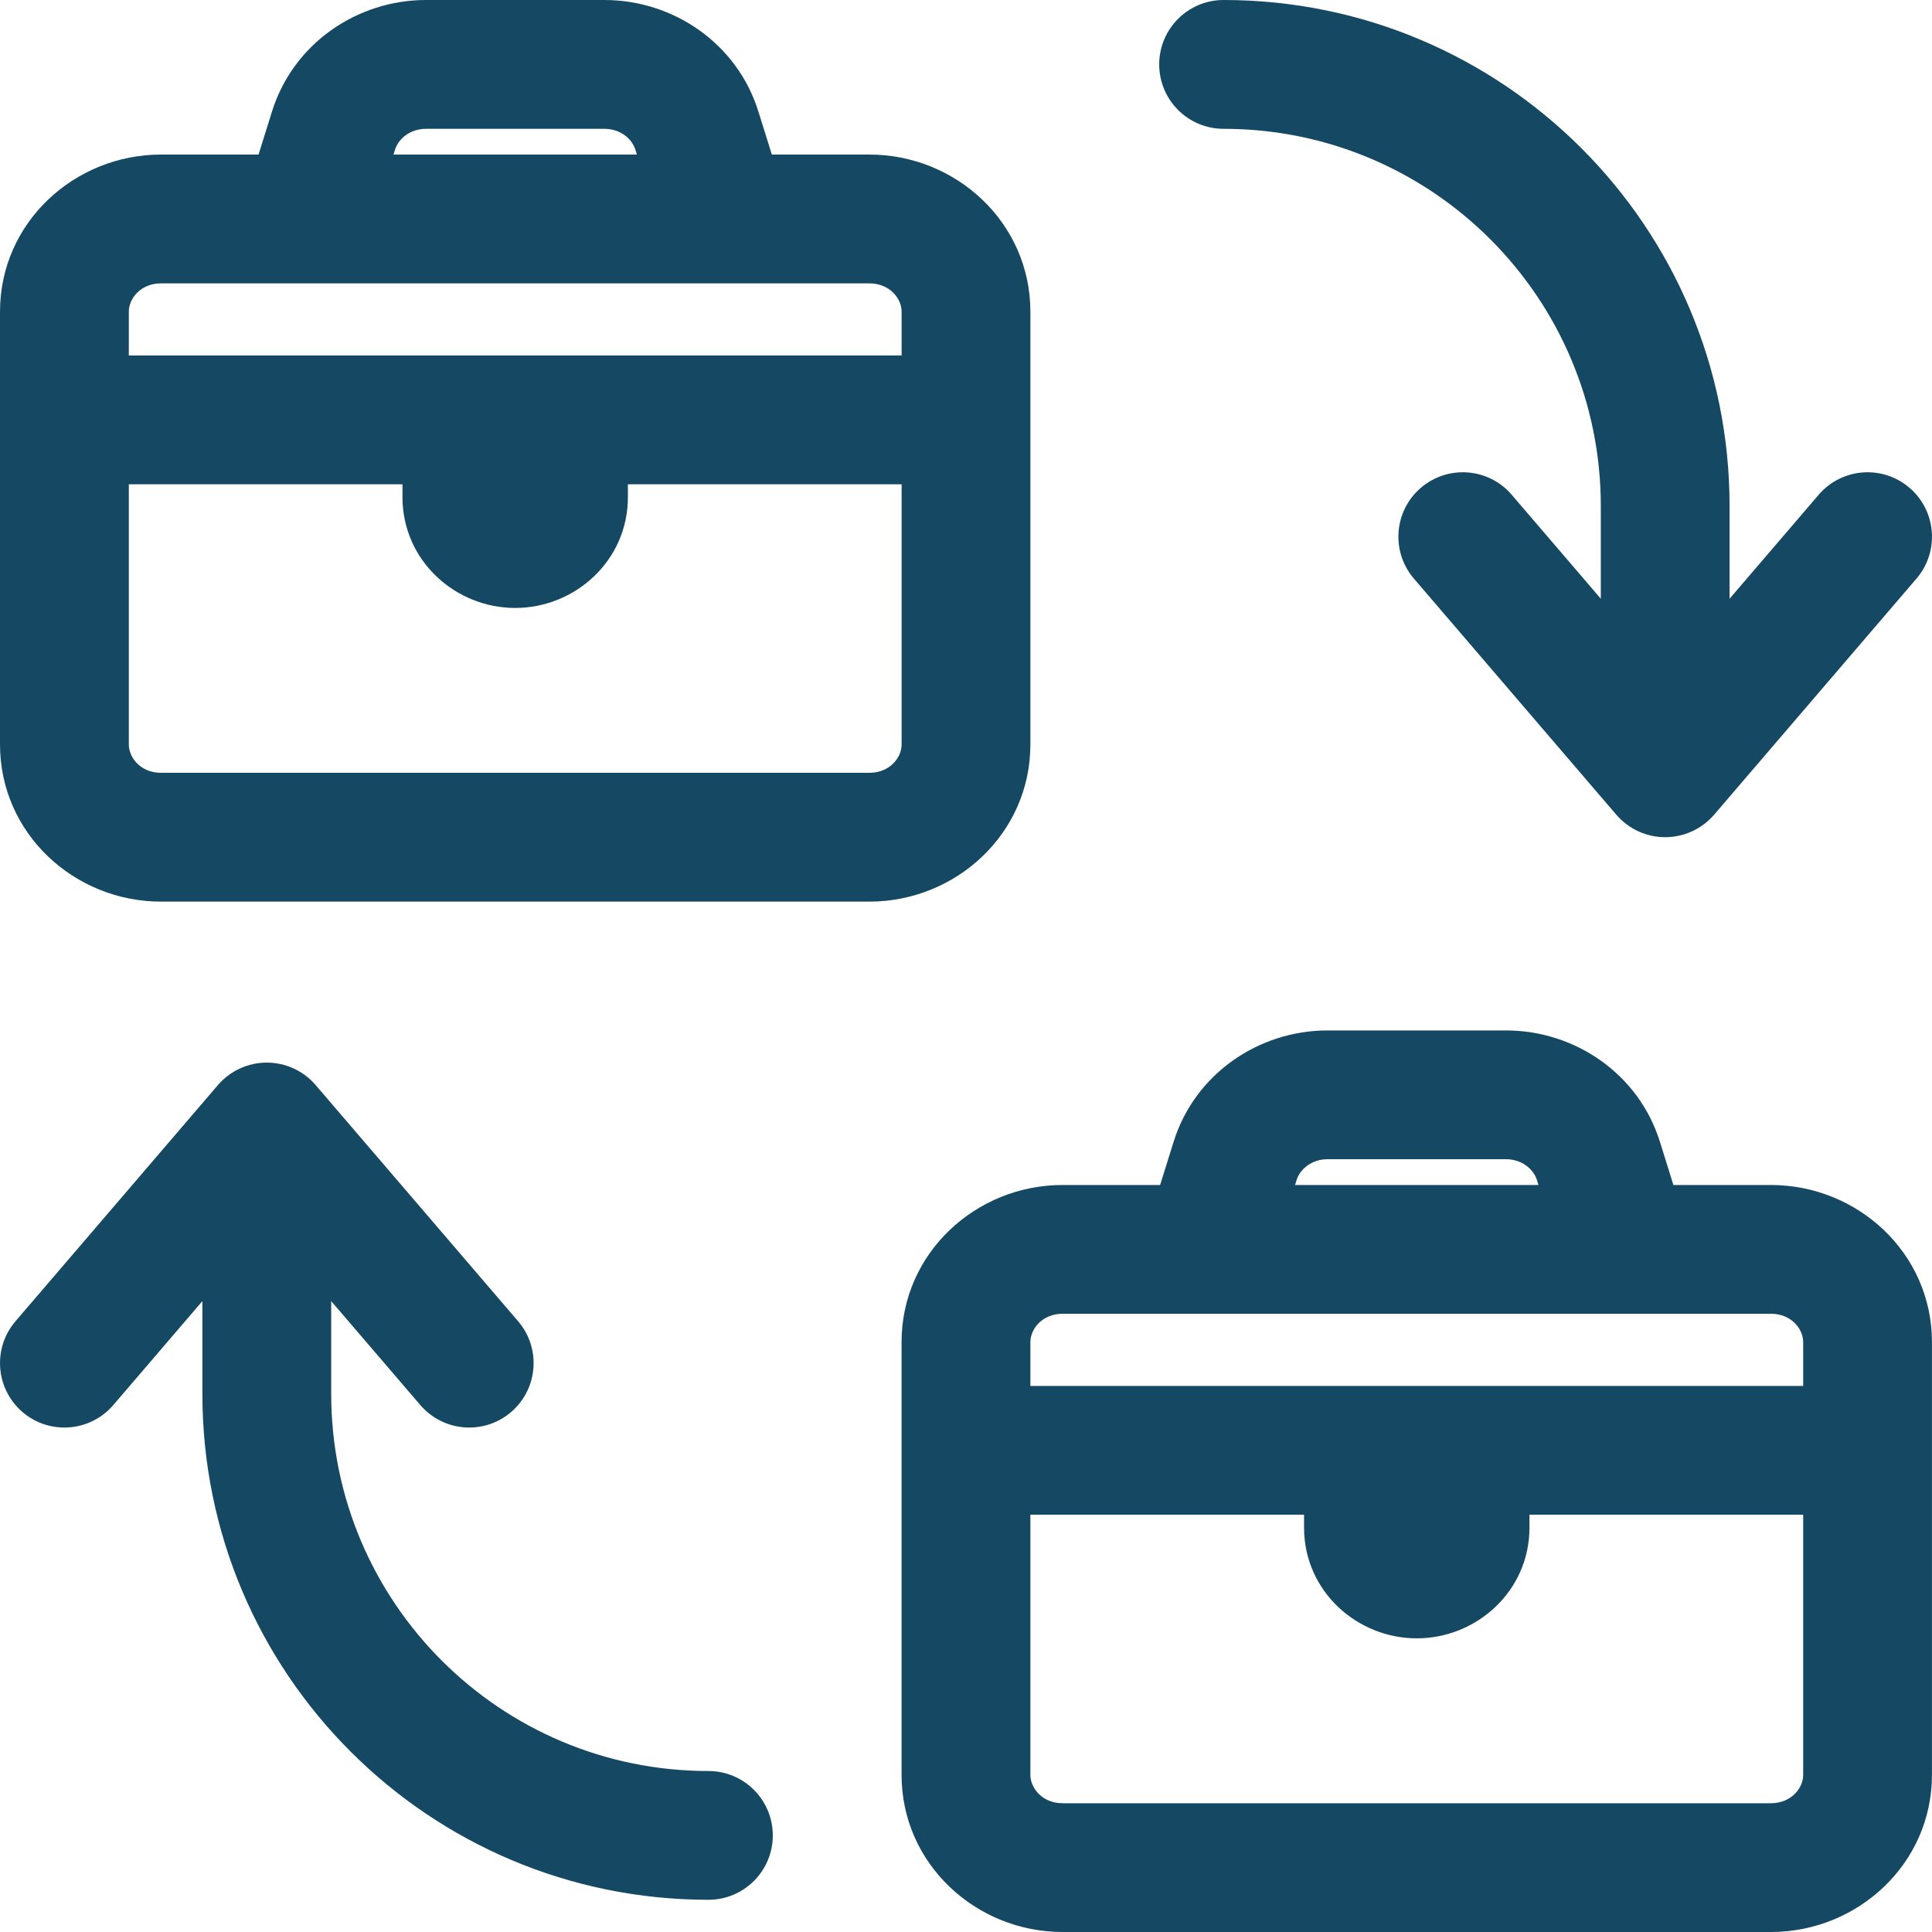
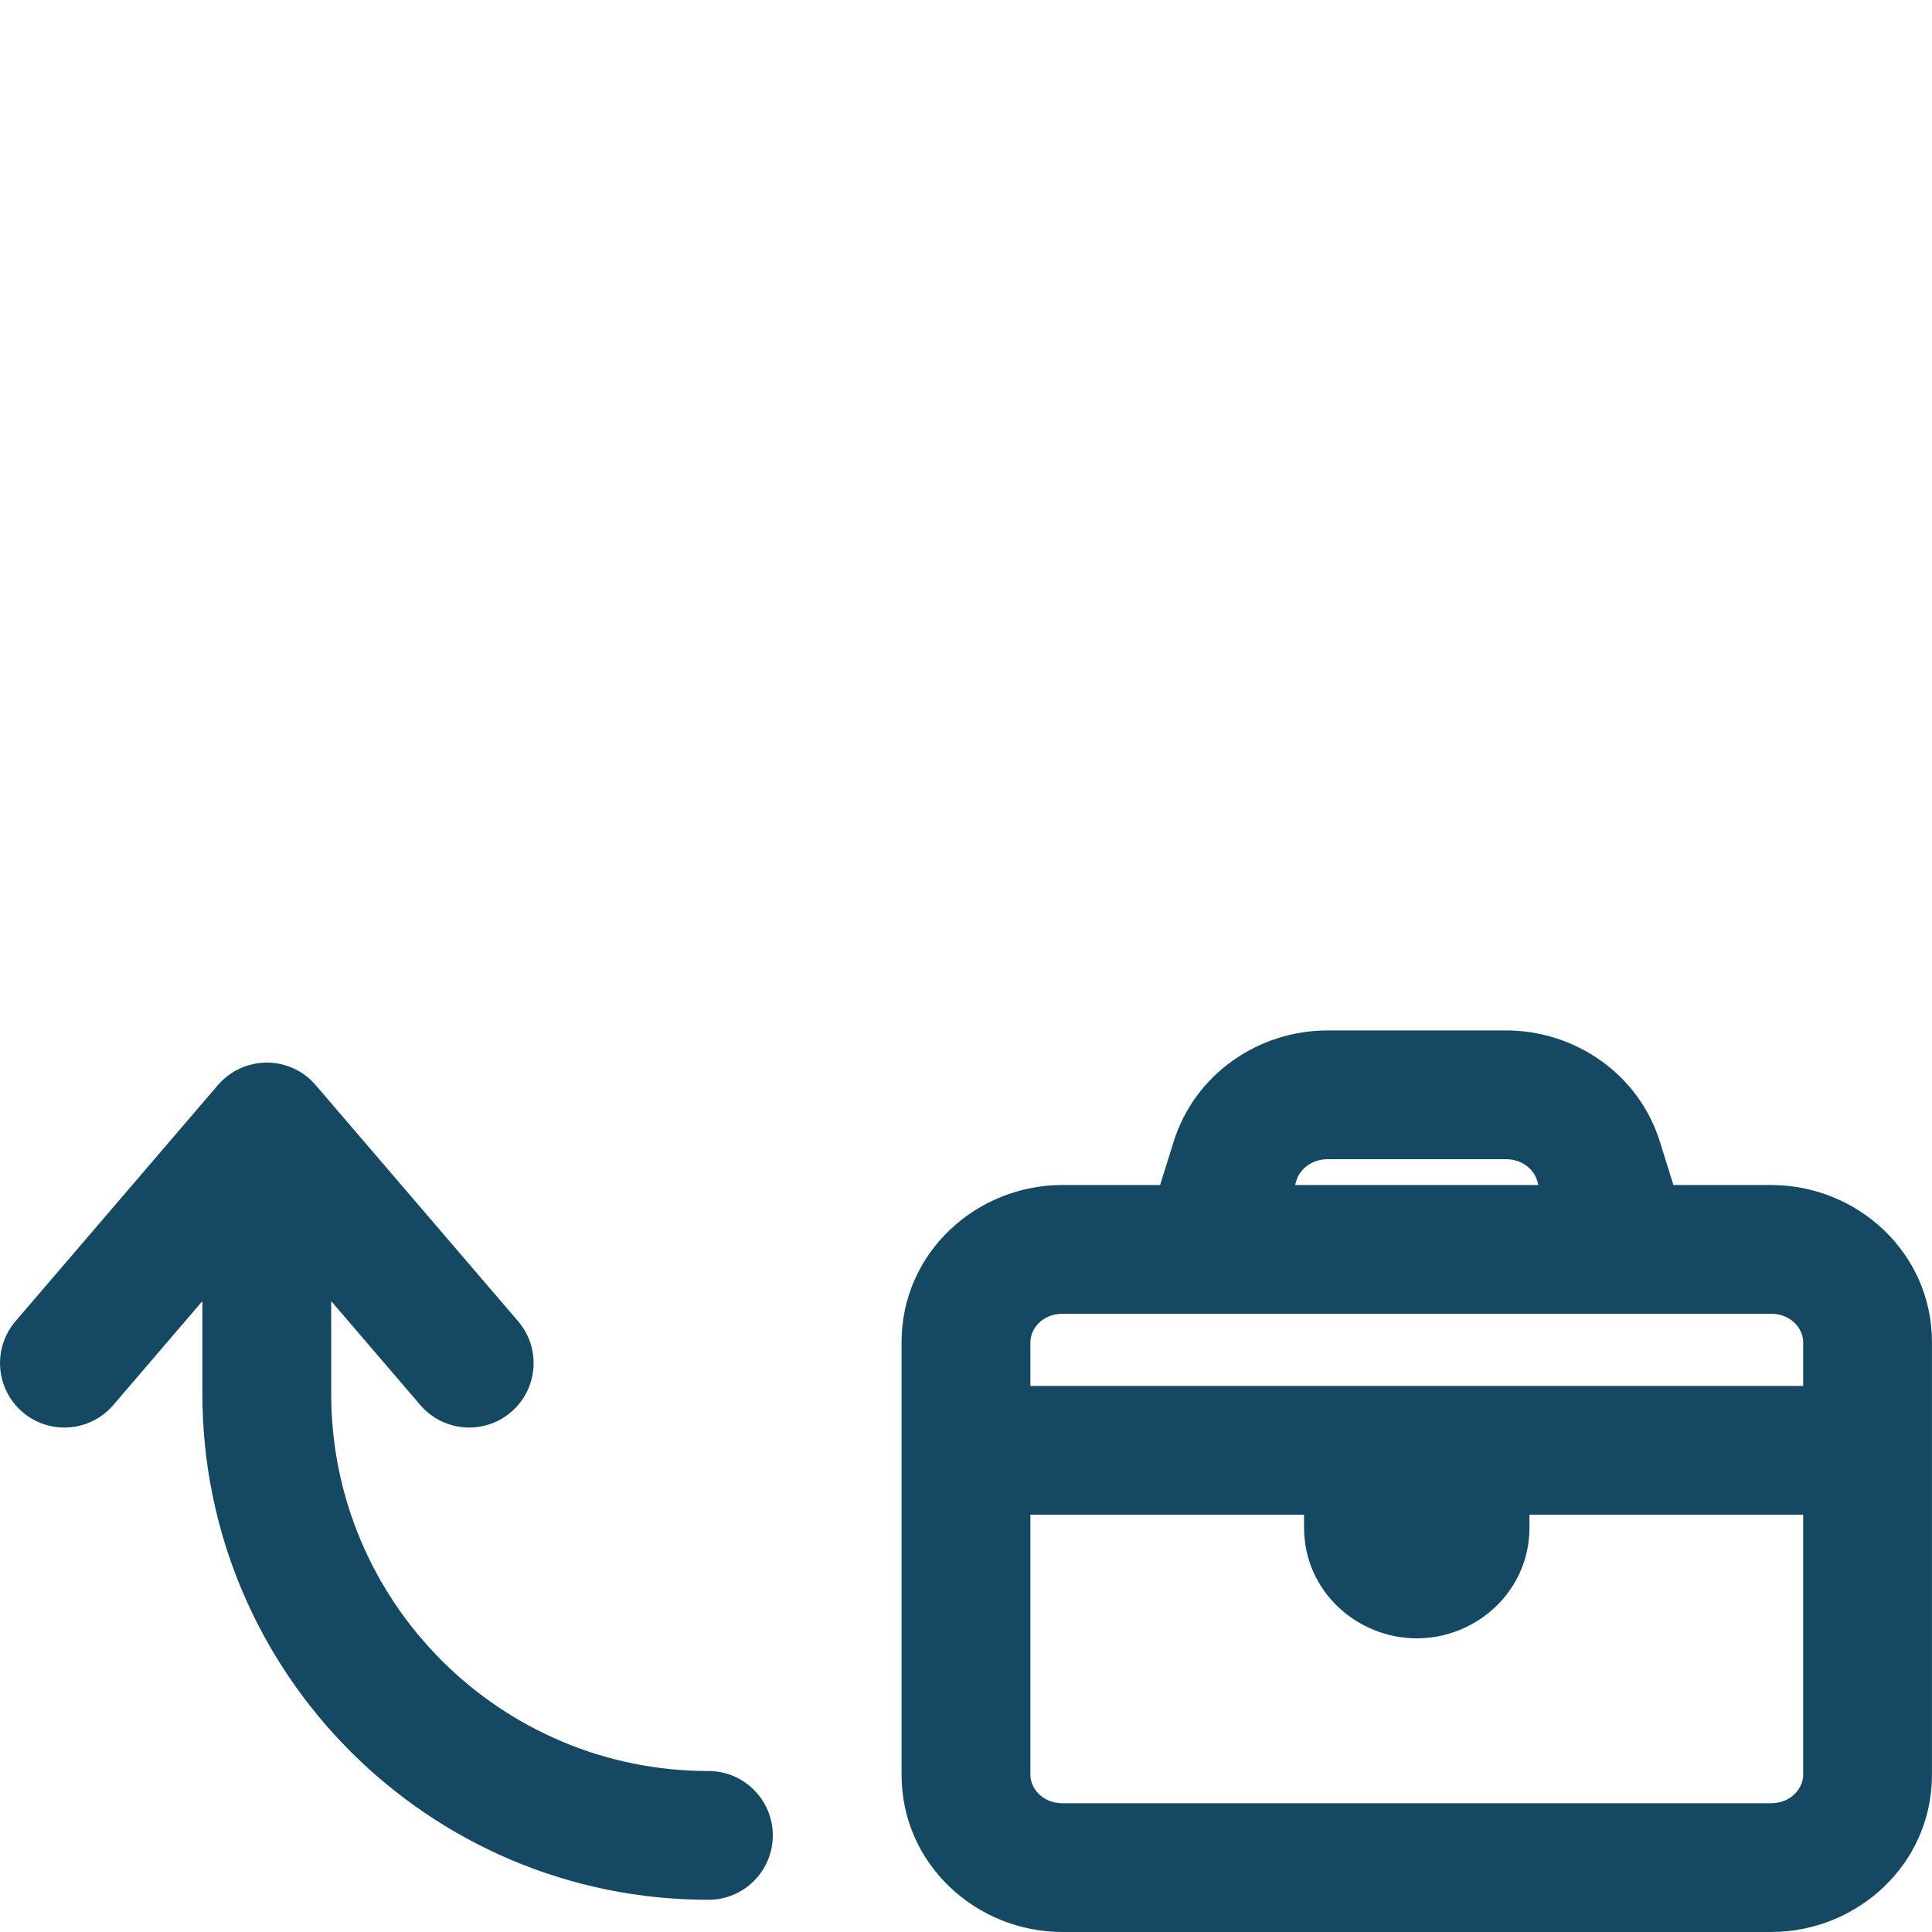
<svg xmlns="http://www.w3.org/2000/svg" width="40" height="40" viewBox="0 0 40 40" fill="none">
-   <path fill-rule="evenodd" clip-rule="evenodd" d="M8.821 0C7.386 0 6.07 0.907 5.633 2.304L5.353 3.2H3.333C1.544 3.2 0 4.606 0 6.453V15.413C0 17.261 1.544 18.667 3.333 18.667H18C19.789 18.667 21.333 17.261 21.333 15.413V6.453C21.333 4.606 19.789 3.2 18 3.2H15.98L15.7 2.304C15.264 0.907 13.948 0 12.512 0H8.821ZM13.186 3.2H8.147L8.178 3.099C8.249 2.872 8.491 2.667 8.821 2.667H12.512C12.842 2.667 13.084 2.872 13.155 3.099L13.186 3.2ZM3.333 5.867H18C18.42 5.867 18.667 6.18 18.667 6.453V7.36H2.667V6.453C2.667 6.18 2.913 5.867 3.333 5.867ZM13 10.027H18.667V15.413C18.667 15.687 18.42 16 18 16H3.333C2.913 16 2.667 15.687 2.667 15.413V10.027H8.333V10.293C8.333 11.611 9.43 12.587 10.667 12.587C11.903 12.587 13 11.611 13 10.293V10.027Z" fill="#154963" />
  <path fill-rule="evenodd" clip-rule="evenodd" d="M27.487 21.334C26.052 21.334 24.736 22.24 24.299 23.637L24.019 24.534H21.999C20.21 24.534 18.666 25.939 18.666 27.787V36.747C18.666 38.594 20.21 40 21.999 40H36.666C38.455 40 39.999 38.594 39.999 36.747V27.787C39.999 25.939 38.455 24.534 36.666 24.534H34.646L34.366 23.637C33.93 22.24 32.614 21.334 31.178 21.334H27.487ZM31.852 24.534H26.813L26.844 24.433C26.915 24.206 27.157 24 27.487 24H31.178C31.509 24 31.75 24.206 31.821 24.433L31.852 24.534ZM21.999 27.2H36.666C37.086 27.2 37.333 27.514 37.333 27.787V28.694H21.333V27.787C21.333 27.514 21.579 27.2 21.999 27.2ZM31.666 31.36H37.333V36.747C37.333 37.02 37.086 37.334 36.666 37.334H21.999C21.579 37.334 21.333 37.02 21.333 36.747V31.36H26.999V31.627C26.999 32.944 28.096 33.92 29.333 33.92C30.57 33.92 31.666 32.944 31.666 31.627V31.36Z" fill="#154963" />
-   <path d="M24 1.333C24 0.597 24.597 0 25.333 0C31.119 0 35.809 4.69 35.809 10.476V12.396L37.654 10.243C38.134 9.684 38.975 9.62 39.534 10.099C40.093 10.578 40.158 11.42 39.679 11.979L35.489 16.868C35.235 17.163 34.865 17.333 34.476 17.333C34.087 17.333 33.717 17.163 33.464 16.868L29.273 11.979C28.794 11.42 28.859 10.578 29.418 10.099C29.977 9.62 30.819 9.684 31.298 10.243L33.143 12.396V10.476C33.143 6.163 29.646 2.667 25.333 2.667C24.597 2.667 24 2.07 24 1.333Z" fill="#154963" />
  <path d="M14.667 39.333C15.403 39.333 16 38.736 16 38C16 37.264 15.403 36.667 14.667 36.667C10.354 36.667 6.857 33.17 6.857 28.857V26.938L8.702 29.09C9.181 29.649 10.023 29.714 10.582 29.235C11.141 28.755 11.206 27.914 10.727 27.355L6.536 22.466C6.283 22.17 5.913 22 5.524 22C5.135 22 4.765 22.17 4.511 22.466L0.321 27.355C-0.158 27.914 -0.093 28.755 0.466 29.235C1.025 29.714 1.866 29.649 2.346 29.09L4.19 26.938V28.857C4.19 34.643 8.881 39.333 14.667 39.333Z" fill="#154963" />
</svg>